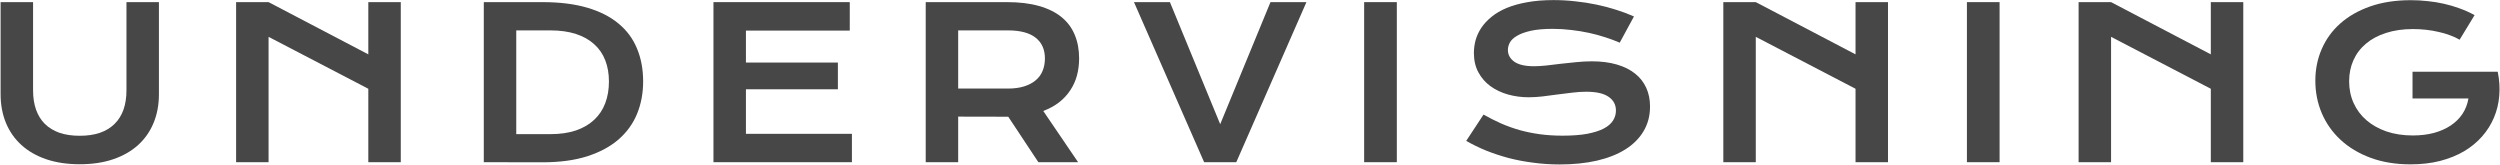
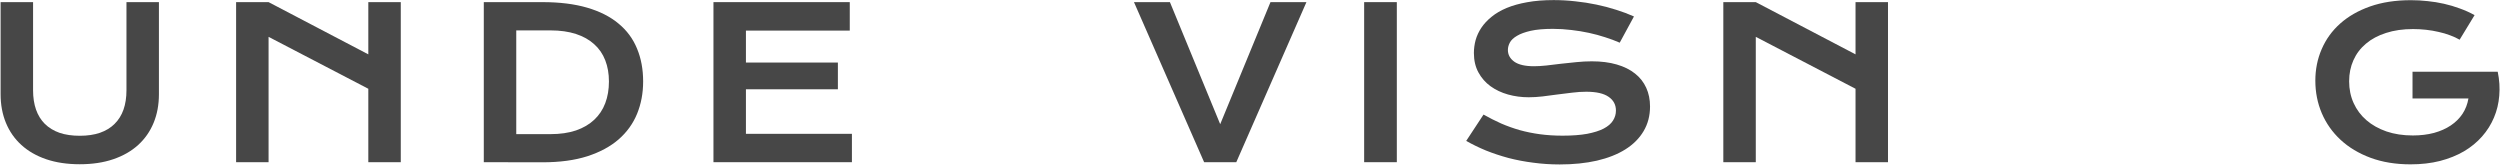
<svg xmlns="http://www.w3.org/2000/svg" width="3576" height="236" viewBox="0 0 3576 236" fill="none">
  <path d="M0.865 3.045H47.301V129.168C47.301 139.52 48.717 148.748 51.549 156.854C54.381 164.861 58.58 171.648 64.147 177.215C69.811 182.781 76.793 187.029 85.094 189.959C93.394 192.791 103.062 194.207 114.098 194.207C125.035 194.207 134.654 192.791 142.955 189.959C151.354 187.029 158.336 182.781 163.902 177.215C169.566 171.648 173.814 164.861 176.646 156.854C179.479 148.748 180.895 139.52 180.895 129.168V3.045H227.33V134.734C227.33 149.773 224.791 163.445 219.713 175.75C214.635 188.055 207.262 198.602 197.594 207.391C187.926 216.18 176.061 222.967 161.998 227.752C148.033 232.537 132.066 234.93 114.098 234.93C96.129 234.93 80.113 232.537 66.051 227.752C52.086 222.967 40.27 216.18 30.602 207.391C20.934 198.602 13.56 188.055 8.482 175.75C3.404 163.445 0.865 149.773 0.865 134.734V3.045Z" fill="#474747" />
  <path d="M337.727 3.045H384.162L526.838 77.752V3.045H573.273V232H526.838V126.971L384.162 52.703V232H337.727V3.045Z" fill="#474747" />
  <path d="M692.02 3.045H775.955C800.467 3.045 821.756 5.682 839.822 10.955C857.889 16.229 872.83 23.797 884.646 33.66C896.561 43.426 905.398 55.34 911.16 69.402C917.02 83.367 919.949 99.09 919.949 116.57C919.949 133.172 917.068 148.553 911.307 162.713C905.545 176.775 896.756 188.982 884.939 199.334C873.123 209.588 858.182 217.645 840.115 223.504C822.049 229.266 800.76 232.146 776.248 232.146L692.02 232V3.045ZM787.381 191.863C801.248 191.863 813.406 190.105 823.855 186.59C834.305 182.977 842.996 177.898 849.93 171.355C856.961 164.812 862.234 156.902 865.75 147.625C869.266 138.348 871.023 127.996 871.023 116.57C871.023 105.34 869.266 95.232 865.75 86.248C862.234 77.166 856.961 69.5 849.93 63.25C842.996 56.902 834.305 52.02 823.855 48.602C813.406 45.184 801.248 43.475 787.381 43.475H738.455V191.863H787.381Z" fill="#474747" />
  <path d="M1020.53 3.045H1215.5V43.768H1066.97V89.471H1198.51V127.703H1066.97V191.424H1218.58V232H1020.53V3.045Z" fill="#474747" />
-   <path d="M1324.14 3.045H1440.6C1458.17 3.045 1473.41 4.9 1486.3 8.611C1499.19 12.225 1509.88 17.498 1518.38 24.432C1526.88 31.365 1533.17 39.812 1537.28 49.773C1541.47 59.734 1543.57 71.014 1543.57 83.611C1543.57 92.107 1542.55 100.213 1540.5 107.928C1538.45 115.545 1535.27 122.576 1530.98 129.021C1526.78 135.467 1521.46 141.229 1515.01 146.307C1508.56 151.287 1501 155.438 1492.3 158.758L1542.11 232H1485.27L1442.21 166.961H1440.89L1370.58 166.814V232H1324.14V3.045ZM1441.77 126.678C1450.56 126.678 1458.22 125.652 1464.77 123.602C1471.41 121.551 1476.92 118.67 1481.32 114.959C1485.81 111.248 1489.13 106.756 1491.28 101.482C1493.53 96.111 1494.65 90.154 1494.65 83.611C1494.65 70.818 1490.25 60.955 1481.46 54.022C1472.68 46.99 1459.44 43.475 1441.77 43.475H1370.58V126.678H1441.77Z" fill="#474747" />
  <path d="M1622.04 3.045H1673.45L1745.38 177.654L1817.3 3.045H1868.72L1768.38 232H1722.38L1622.04 3.045Z" fill="#474747" />
  <path d="M1951.28 3.045H1998.01V232H1951.28V3.045Z" fill="#474747" />
  <path d="M2122.03 163.885C2130.33 168.572 2138.73 172.82 2147.22 176.629C2155.82 180.34 2164.71 183.514 2173.88 186.15C2183.06 188.689 2192.68 190.643 2202.74 192.01C2212.9 193.377 2223.69 194.061 2235.12 194.061C2248.88 194.061 2260.6 193.182 2270.27 191.424C2279.94 189.568 2287.8 187.078 2293.86 183.953C2300.01 180.73 2304.45 176.922 2307.19 172.527C2310.02 168.133 2311.43 163.348 2311.43 158.172C2311.43 149.871 2307.97 143.328 2301.03 138.543C2294.1 133.66 2283.41 131.219 2268.95 131.219C2262.61 131.219 2255.92 131.658 2248.88 132.537C2241.85 133.318 2234.72 134.197 2227.5 135.174C2220.37 136.15 2213.29 137.078 2206.26 137.957C2199.32 138.738 2192.78 139.129 2186.63 139.129C2176.38 139.129 2166.51 137.811 2157.04 135.174C2147.66 132.537 2139.31 128.582 2131.99 123.309C2124.76 118.035 2119 111.443 2114.71 103.533C2110.41 95.623 2108.26 86.394 2108.26 75.848C2108.26 69.598 2109.09 63.397 2110.75 57.244C2112.51 51.092 2115.24 45.232 2118.95 39.666C2122.76 34.002 2127.64 28.777 2133.6 23.992C2139.56 19.109 2146.74 14.91 2155.13 11.395C2163.63 7.879 2173.4 5.145 2184.43 3.191C2195.56 1.141 2208.21 0.115 2222.37 0.115C2232.62 0.115 2242.93 0.701 2253.28 1.873C2263.63 2.947 2273.69 4.51 2283.46 6.561C2293.32 8.611 2302.79 11.102 2311.87 14.031C2320.96 16.863 2329.4 20.037 2337.21 23.553L2316.85 61.053C2310.41 58.221 2303.47 55.633 2296.05 53.289C2288.63 50.848 2280.87 48.748 2272.76 46.99C2264.66 45.232 2256.26 43.865 2247.57 42.889C2238.97 41.815 2230.18 41.277 2221.2 41.277C2208.41 41.277 2197.86 42.205 2189.56 44.06C2181.36 45.916 2174.81 48.309 2169.93 51.238C2165.05 54.07 2161.63 57.293 2159.68 60.906C2157.82 64.422 2156.89 67.938 2156.89 71.453C2156.89 78.289 2159.97 83.904 2166.12 88.299C2172.27 92.596 2181.65 94.744 2194.25 94.744C2199.32 94.744 2205.13 94.402 2211.68 93.719C2218.32 92.938 2225.25 92.107 2232.48 91.228C2239.8 90.35 2247.22 89.568 2254.74 88.885C2262.36 88.103 2269.73 87.713 2276.86 87.713C2290.34 87.713 2302.25 89.227 2312.61 92.254C2323.05 95.281 2331.79 99.627 2338.83 105.291C2345.86 110.857 2351.18 117.645 2354.79 125.652C2358.41 133.562 2360.21 142.449 2360.21 152.312C2360.21 165.496 2357.14 177.264 2350.98 187.615C2344.93 197.869 2336.24 206.561 2324.91 213.689C2313.68 220.721 2300.11 226.092 2284.19 229.803C2268.27 233.416 2250.54 235.223 2231.01 235.223C2218.12 235.223 2205.53 234.393 2193.22 232.732C2180.92 231.17 2169.1 228.924 2157.77 225.994C2146.54 222.967 2135.8 219.402 2125.54 215.301C2115.39 211.102 2105.96 206.512 2097.27 201.531L2122.03 163.885Z" fill="#474747" />
  <path d="M2465.04 3.045H2511.48L2654.15 77.752V3.045H2700.59V232H2654.15V126.971L2511.48 52.703V232H2465.04V3.045Z" fill="#474747" />
-   <path d="M2813.48 3.045H2860.21V232H2813.48V3.045Z" fill="#474747" />
-   <path d="M2973.24 3.045H3019.67L3162.35 77.752V3.045H3208.79V232H3162.35V126.971L3019.67 52.703V232H2973.24V3.045Z" fill="#474747" />
+   <path d="M2813.48 3.045H2860.21V232V3.045Z" fill="#474747" />
  <path d="M3311.86 115.398C3311.86 99.285 3314.88 84.246 3320.94 70.281C3326.99 56.219 3335.83 44.012 3347.45 33.66C3359.07 23.309 3373.33 15.154 3390.23 9.197C3407.22 3.24 3426.65 0.262 3448.53 0.262C3456.44 0.262 3464.35 0.701 3472.26 1.58C3480.27 2.361 3488.13 3.631 3495.84 5.389C3503.65 7.146 3511.22 9.393 3518.55 12.127C3525.97 14.764 3533 17.938 3539.64 21.648L3518.25 56.805C3514.25 54.461 3509.71 52.361 3504.63 50.506C3499.55 48.553 3494.08 46.941 3488.22 45.672C3482.46 44.305 3476.46 43.279 3470.21 42.596C3464.05 41.912 3457.85 41.57 3451.6 41.57C3437.15 41.57 3424.26 43.426 3412.93 47.137C3401.6 50.75 3392.03 55.877 3384.22 62.518C3376.41 69.061 3370.45 76.922 3366.35 86.102C3362.25 95.281 3360.2 105.34 3360.2 116.277C3360.2 127.605 3362.35 138.006 3366.64 147.479C3370.94 156.951 3377.04 165.105 3384.95 171.941C3392.86 178.777 3402.43 184.148 3413.66 188.055C3424.89 191.863 3437.44 193.768 3451.31 193.768C3462.35 193.768 3472.45 192.547 3481.63 190.105C3490.81 187.566 3498.82 184.002 3505.66 179.412C3512.49 174.822 3518.06 169.305 3522.36 162.859C3526.65 156.316 3529.48 148.992 3530.85 140.887H3450.87V102.654H3572.6V102.801L3572.75 102.654C3575.19 114.373 3575.92 125.799 3574.94 136.932C3574.06 147.967 3571.53 158.416 3567.33 168.279C3563.22 178.045 3557.56 187.029 3550.33 195.232C3543.11 203.436 3534.46 210.516 3524.41 216.473C3514.35 222.332 3502.92 226.922 3490.13 230.242C3477.34 233.465 3463.32 235.076 3448.09 235.076C3426.8 235.076 3407.71 231.951 3390.81 225.701C3374.02 219.451 3359.76 210.906 3348.04 200.066C3336.32 189.227 3327.34 176.531 3321.09 161.98C3314.93 147.43 3311.86 131.902 3311.86 115.398Z" fill="#474747" />
</svg>